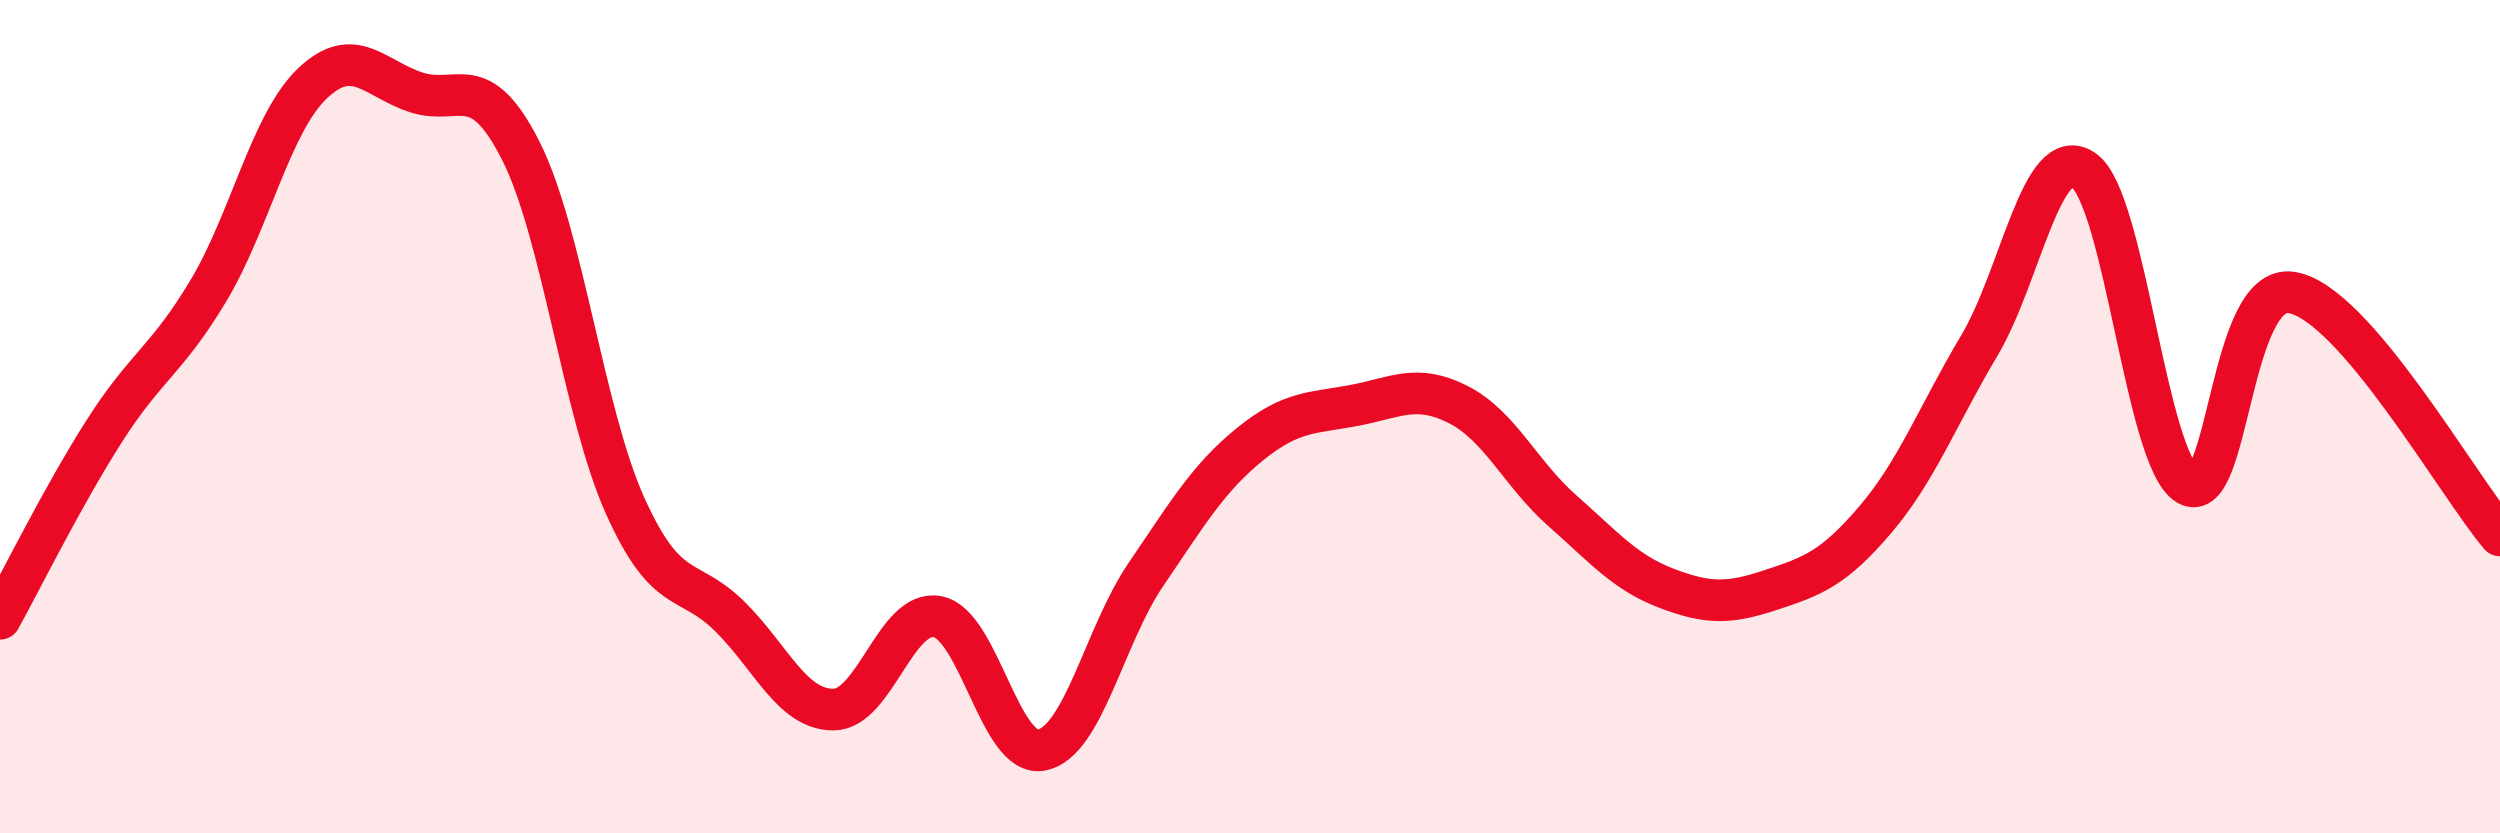
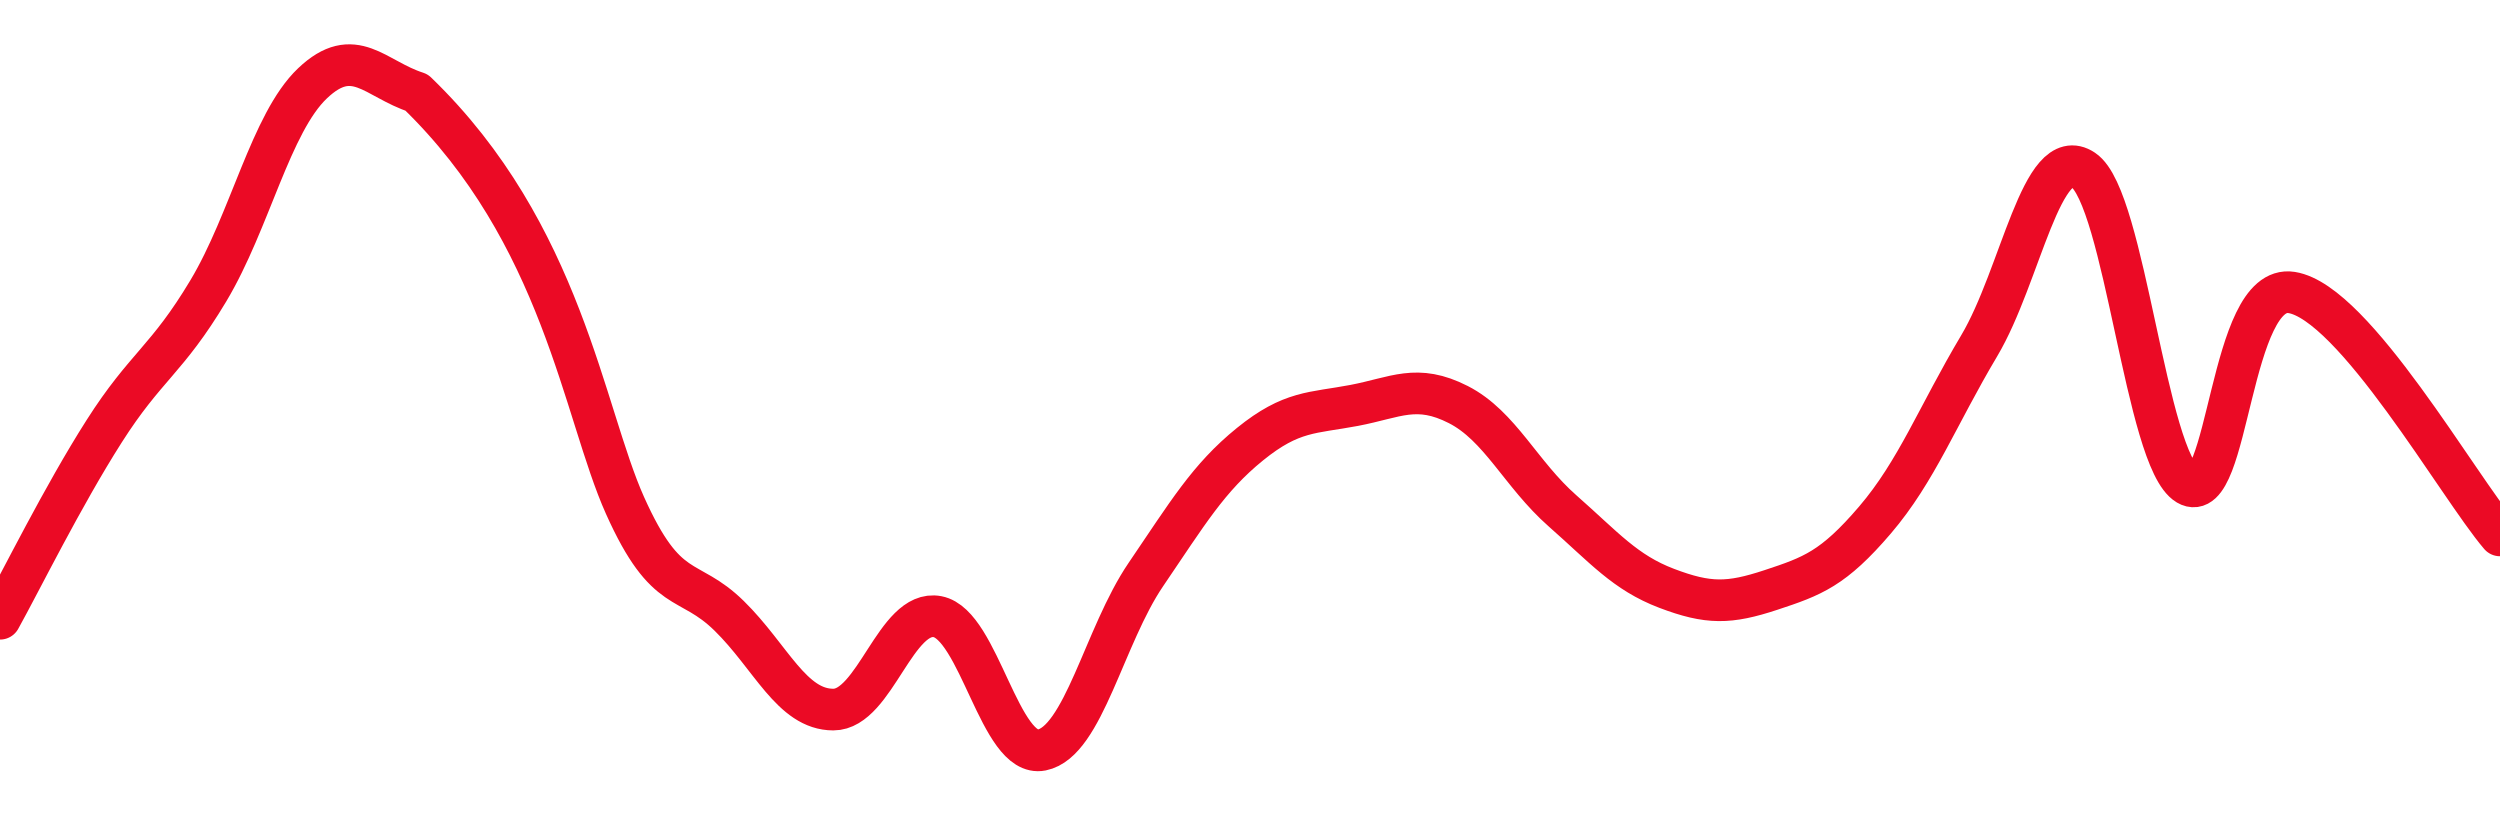
<svg xmlns="http://www.w3.org/2000/svg" width="60" height="20" viewBox="0 0 60 20">
-   <path d="M 0,14.85 C 0.5,13.95 1.5,11.92 2.5,10.35 C 3.5,8.78 4,8.65 5,6.98 C 6,5.31 6.5,2.95 7.5,2 C 8.5,1.05 9,1.9 10,2.22 C 11,2.54 11.5,1.64 12.5,3.62 C 13.5,5.6 14,9.9 15,12.13 C 16,14.36 16.5,13.8 17.5,14.78 C 18.5,15.76 19,17.03 20,17.03 C 21,17.03 21.5,14.61 22.5,14.8 C 23.5,14.99 24,18.2 25,18 C 26,17.8 26.5,15.26 27.5,13.79 C 28.5,12.32 29,11.47 30,10.66 C 31,9.85 31.5,9.92 32.5,9.73 C 33.5,9.54 34,9.2 35,9.71 C 36,10.22 36.5,11.38 37.5,12.26 C 38.5,13.14 39,13.74 40,14.12 C 41,14.5 41.5,14.49 42.5,14.16 C 43.5,13.83 44,13.65 45,12.48 C 46,11.31 46.5,9.98 47.5,8.3 C 48.5,6.62 49,3.41 50,4.08 C 51,4.75 51.5,11.04 52.5,11.63 C 53.5,12.22 53.5,6.78 55,7.02 C 56.5,7.26 59,11.68 60,12.85L60 20L0 20Z" fill="#EB0A25" opacity="0.1" stroke-linecap="round" stroke-linejoin="round" />
-   <path d="M 0,14.85 C 0.5,13.95 1.5,11.92 2.5,10.35 C 3.5,8.78 4,8.65 5,6.98 C 6,5.31 6.5,2.95 7.5,2 C 8.5,1.05 9,1.9 10,2.22 C 11,2.54 11.5,1.64 12.5,3.62 C 13.5,5.6 14,9.9 15,12.13 C 16,14.36 16.5,13.8 17.5,14.78 C 18.5,15.76 19,17.03 20,17.03 C 21,17.03 21.5,14.61 22.5,14.8 C 23.5,14.99 24,18.2 25,18 C 26,17.8 26.5,15.26 27.5,13.79 C 28.5,12.32 29,11.47 30,10.66 C 31,9.85 31.5,9.92 32.5,9.73 C 33.5,9.54 34,9.2 35,9.71 C 36,10.22 36.5,11.38 37.5,12.26 C 38.5,13.14 39,13.74 40,14.12 C 41,14.5 41.5,14.49 42.5,14.16 C 43.5,13.83 44,13.65 45,12.48 C 46,11.31 46.5,9.98 47.5,8.3 C 48.5,6.62 49,3.41 50,4.08 C 51,4.75 51.5,11.04 52.5,11.63 C 53.5,12.22 53.5,6.78 55,7.02 C 56.5,7.26 59,11.68 60,12.85" stroke="#EB0A25" stroke-width="1" fill="none" stroke-linecap="round" stroke-linejoin="round" />
+   <path d="M 0,14.85 C 0.5,13.95 1.5,11.92 2.5,10.35 C 3.5,8.78 4,8.65 5,6.98 C 6,5.31 6.5,2.95 7.5,2 C 8.5,1.05 9,1.9 10,2.22 C 13.5,5.6 14,9.9 15,12.13 C 16,14.36 16.5,13.8 17.5,14.78 C 18.5,15.76 19,17.03 20,17.03 C 21,17.03 21.5,14.61 22.5,14.8 C 23.5,14.99 24,18.2 25,18 C 26,17.8 26.5,15.26 27.5,13.79 C 28.5,12.32 29,11.47 30,10.66 C 31,9.85 31.5,9.92 32.5,9.73 C 33.5,9.54 34,9.2 35,9.71 C 36,10.22 36.5,11.38 37.5,12.26 C 38.5,13.14 39,13.74 40,14.12 C 41,14.5 41.5,14.49 42.5,14.16 C 43.5,13.83 44,13.65 45,12.48 C 46,11.31 46.5,9.98 47.5,8.3 C 48.5,6.62 49,3.41 50,4.08 C 51,4.75 51.5,11.04 52.5,11.63 C 53.5,12.22 53.5,6.78 55,7.02 C 56.5,7.26 59,11.68 60,12.85" stroke="#EB0A25" stroke-width="1" fill="none" stroke-linecap="round" stroke-linejoin="round" />
</svg>